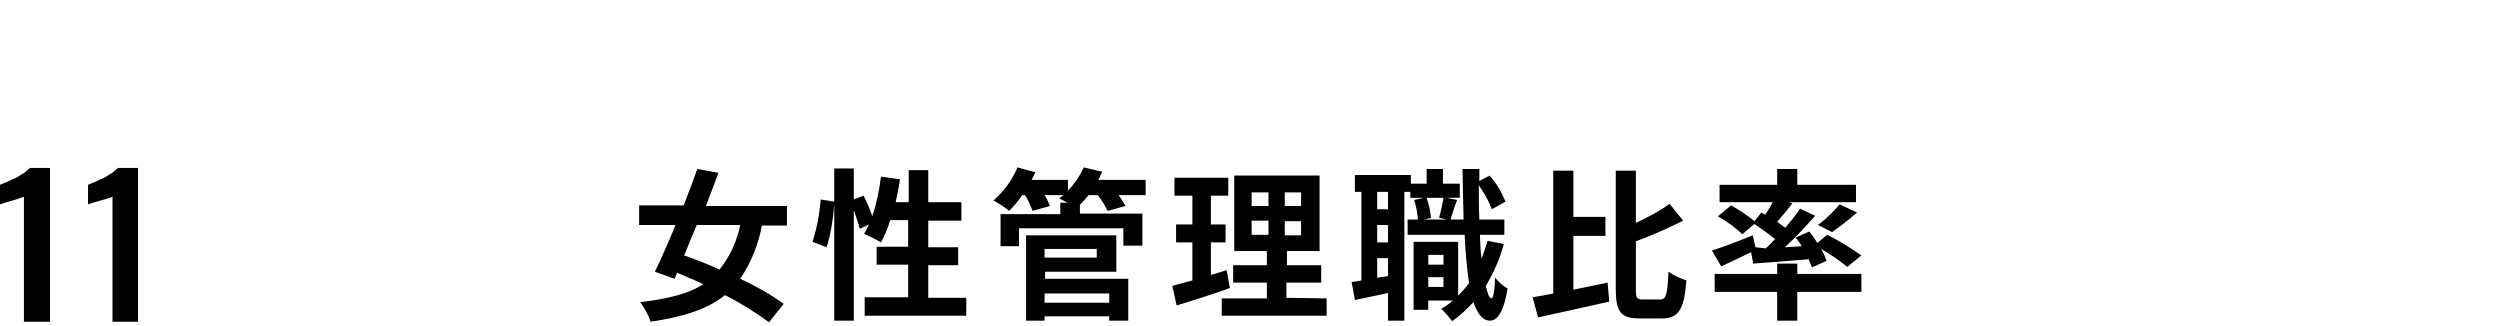
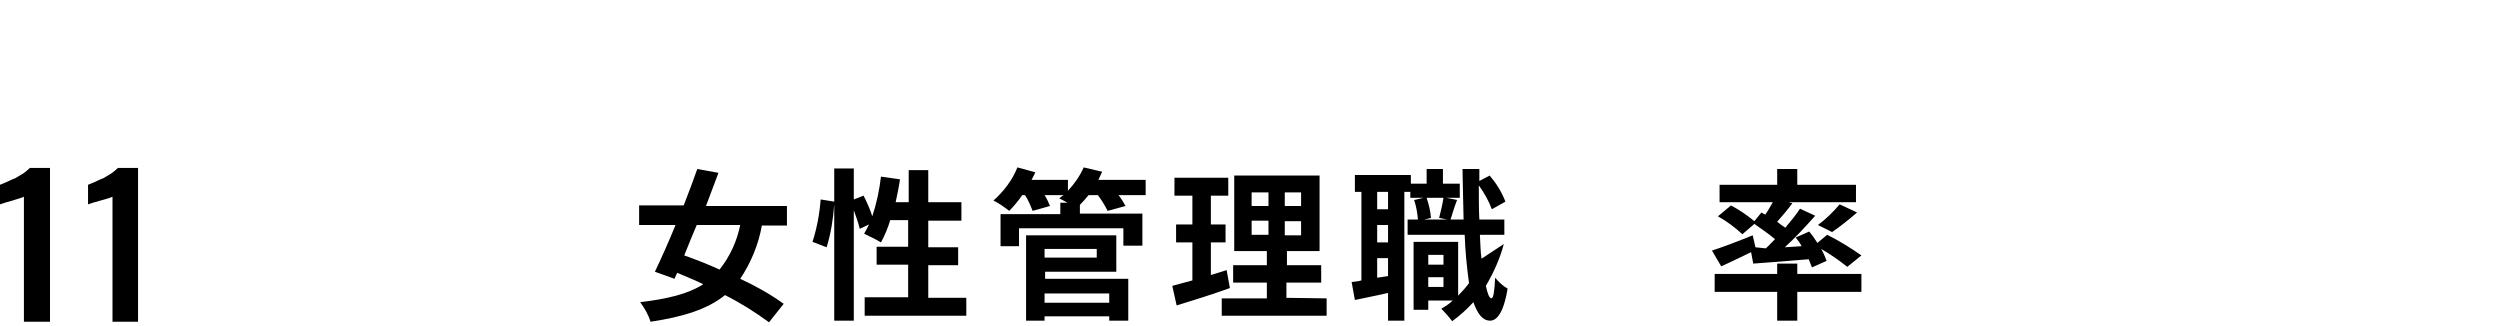
<svg xmlns="http://www.w3.org/2000/svg" version="1.1" id="レイヤー_1" x="0px" y="0px" viewBox="0 0 460 60" style="enable-background:new 0 0 460 60;" xml:space="preserve">
  <style type="text/css">
	.st0{fill:none;}
</style>
  <g>
    <path d="M140.2,41.4c-0.6,3.5-2,6.9-4,9.9c2.8,1.3,5.5,2.8,8,4.6l-2.7,3.4c-2.6-1.9-5.3-3.6-8.1-5c-3.2,2.6-7.7,4-13.7,4.9   c-0.4-1.3-1.1-2.5-1.9-3.6c5-0.6,8.8-1.5,11.6-3.3c-1.6-0.8-3.2-1.4-4.8-2.1l-0.5,1.1l-3.6-1.3c1.1-2.3,2.5-5.4,3.8-8.6h-6.7v-3.6   h8.2c0.9-2.3,1.8-4.7,2.5-6.7l3.9,0.7c-0.7,1.9-1.5,4-2.3,6.1h14.9v3.6H140.2z M128.2,41.4c-0.8,1.9-1.6,3.8-2.3,5.6   c2,0.7,4.3,1.6,6.5,2.6c1.9-2.4,3.2-5.2,3.8-8.2H128.2z" />
    <path d="M177.8,54.7v3.4h-18.7v-3.4h8v-6h-5.8v-3.3h5.8v-4.9h-3.3c-0.4,1.4-1,2.8-1.7,4.1c-1-0.6-2.1-1.1-3.1-1.6   c0.3-0.5,0.6-1.1,0.9-1.7l-1.7,0.8c-0.3-1.2-0.7-2.3-1.1-3.4V59h-3.6V37.6c-0.2,2.7-0.6,5.3-1.4,7.9l-2.6-1   c0.8-2.5,1.3-5.1,1.5-7.8l2.5,0.4V31h3.6v5.7l1.8-0.7c0.6,1.2,1.2,2.5,1.6,3.8c0.8-2.4,1.3-4.8,1.6-7.3l3.5,0.5   c-0.2,1.4-0.5,2.8-0.8,4.2h2.4v-5.9h3.6v5.9h6.1v3.4h-6.1v4.9h5.5v3.3h-5.5v6H177.8z" />
    <path d="M210.8,35.9h-5c0.5,0.6,0.9,1.3,1.3,2l-3.3,0.9c-0.5-1-1.1-2-1.8-2.9h-1.7c-0.5,0.6-1.1,1.3-1.6,1.8v1.6h11.5v5.9h-3.5V42   h-19.2v3.3h-3.4v-5.9h11v-2.1h1.3c-0.5-0.3-1.1-0.6-1.5-0.8c0.2-0.2,0.5-0.4,0.8-0.6h-3.5c0.4,0.6,0.7,1.3,1,2l-3.2,0.9   c-0.4-1-0.8-2-1.4-2.9h-0.5c-0.7,1-1.5,2-2.4,2.9c-0.9-0.7-1.9-1.4-2.9-1.9c1.9-1.7,3.5-3.8,4.4-6.1l3.3,0.9   c-0.2,0.5-0.5,1-0.7,1.4h6.7v2c1.2-1.3,2.2-2.7,2.9-4.3l3.4,0.8c-0.2,0.5-0.5,1-0.7,1.5h8.7V35.9z M192.2,51.3h15.4v7.7h-3.5v-0.8   h-11.9v0.8h-3.4V43.3h16.6V50h-13.1V51.3z M192.2,45.8v1.6h9.6v-1.6H192.2z M192.2,54v1.7h11.9V54L192.2,54z" />
    <path d="M226.3,53c-3.3,1.2-6.9,2.3-9.8,3.2l-0.8-3.6c1-0.3,2.3-0.6,3.7-1v-7h-3v-3.3h3v-5.3h-3.3v-3.3h9.9v3.3h-3.2v5.3h2.7v3.3   h-2.7v6c1-0.3,2-0.6,2.9-0.9L226.3,53z M244.1,54.9v3.2h-19.3v-3.2h8.3V52h-6.2v-3.2h6.2v-2.6h-6V32.3h15.7v13.9h-6v2.6h6.3V52   h-6.4v2.8L244.1,54.9z M230.3,37.9h3.1v-2.5h-3.1V37.9z M230.3,43.2h3.1v-2.6h-3.1V43.2z M239.4,35.4h-3v2.5h3V35.4z M239.4,40.7   h-3v2.6h3V40.7z" />
-     <path d="M276.7,44.9c-0.7,2.7-1.9,5.3-3.3,7.7c0.3,1.4,0.6,2.2,1,2.3c0.4,0,0.6-1.4,0.7-3.8c0.7,0.8,1.4,1.5,2.3,2   c-0.8,4.9-2.2,5.9-3.2,5.9c-1.4,0-2.3-1.2-3.1-3.4c-1.2,1.3-2.5,2.5-3.9,3.5c-0.6-0.8-1.3-1.6-2-2.3c0.7-0.4,1.5-0.9,2.1-1.5h-4.5   V57h-2.7V44.5h8.2v9.9c0.7-0.7,1.4-1.5,2-2.3c-0.4-2.9-0.7-5.9-0.8-8.9H259v-2.8h1.9c-0.1-1.2-0.3-2.4-0.7-3.6l1.7-0.4h-2.4v-1.1   h-1.1V59h-3v-5.1c-2.1,0.5-4.3,0.9-6.1,1.3l-0.6-3.3c0.5-0.1,1.1-0.1,1.8-0.3V35.3h-1.2v-3.1h10.3v1.6h2.9v-2.7h3v2.7h3.1v2.6h-2.5   l2,0.4c-0.5,1.3-0.9,2.6-1.2,3.6h2.4c-0.1-2.9-0.1-6-0.2-9.3h3.1v2.2l1.9-1c1.2,1.4,2.2,3,2.9,4.8l-2.5,1.4c-0.6-1.6-1.4-3-2.4-4.4   c0,2.2,0,4.3,0.1,6.3h4.6v2.8h-4.5c0.1,1.6,0.1,3.1,0.3,4.4c0.4-1.1,0.8-2.2,1.1-3.3L276.7,44.9z M255.4,35.3h-2v3.2h2V35.3z    M255.4,41.4h-2v3.2h2V41.4z M255.4,50.8v-3.3h-2v3.6L255.4,50.8z M262.5,36.4c0.4,1.2,0.7,2.4,0.8,3.7l-1.3,0.3h4.3l-1.5-0.3   c0.3-1.2,0.6-2.4,0.8-3.7H262.5z M262.8,46.9v1.8h2.8v-1.8H262.8z M265.6,52.8V51h-2.8v1.8L265.6,52.8z" />
-     <path d="M289.5,53.3c2.1-0.4,4.2-0.9,6.3-1.3l0.3,3.5c-4.5,1-9.4,2.1-13.1,2.9l-1-3.7c1.1-0.2,2.4-0.4,3.8-0.7V31.4h3.7v8.5h5.9   v3.5h-5.9L289.5,53.3z M305.5,55.1c1.1,0,1.3-1,1.5-5.1c1,0.7,2.1,1.2,3.3,1.6c-0.4,5.1-1.3,7-4.5,7h-4.1c-3.5,0-4.4-1.2-4.4-5.5   V31.4h3.7V41c2.2-1,4.3-2.1,6.2-3.5l2.5,3.1c-2.8,1.4-5.7,2.7-8.7,3.8v8.7c0,1.7,0.1,2,1.3,2L305.5,55.1z" />
+     <path d="M276.7,44.9c-0.7,2.7-1.9,5.3-3.3,7.7c0.3,1.4,0.6,2.2,1,2.3c0.4,0,0.6-1.4,0.7-3.8c0.7,0.8,1.4,1.5,2.3,2   c-0.8,4.9-2.2,5.9-3.2,5.9c-1.4,0-2.3-1.2-3.1-3.4c-1.2,1.3-2.5,2.5-3.9,3.5c-0.6-0.8-1.3-1.6-2-2.3c0.7-0.4,1.5-0.9,2.1-1.5h-4.5   V57h-2.7V44.5h8.2v9.9c0.7-0.7,1.4-1.5,2-2.3c-0.4-2.9-0.7-5.9-0.8-8.9H259v-2.8h1.9c-0.1-1.2-0.3-2.4-0.7-3.6l1.7-0.4h-2.4v-1.1   h-1.1V59h-3v-5.1c-2.1,0.5-4.3,0.9-6.1,1.3l-0.6-3.3c0.5-0.1,1.1-0.1,1.8-0.3V35.3h-1.2v-3.1h10.3v1.6h2.9v-2.7h3v2.7h3.1v2.6h-2.5   l2,0.4c-0.5,1.3-0.9,2.6-1.2,3.6h2.4c-0.1-2.9-0.1-6-0.2-9.3h3.1v2.2l1.9-1c1.2,1.4,2.2,3,2.9,4.8l-2.5,1.4c-0.6-1.6-1.4-3-2.4-4.4   c0,2.2,0,4.3,0.1,6.3h4.6v2.8h-4.5c0.1,1.6,0.1,3.1,0.3,4.4L276.7,44.9z M255.4,35.3h-2v3.2h2V35.3z    M255.4,41.4h-2v3.2h2V41.4z M255.4,50.8v-3.3h-2v3.6L255.4,50.8z M262.5,36.4c0.4,1.2,0.7,2.4,0.8,3.7l-1.3,0.3h4.3l-1.5-0.3   c0.3-1.2,0.6-2.4,0.8-3.7H262.5z M262.8,46.9v1.8h2.8v-1.8H262.8z M265.6,52.8V51h-2.8v1.8L265.6,52.8z" />
    <path d="M324.9,45.7c0.6-0.5,1.1-1.1,1.7-1.7c-1.2-1-2.5-1.9-3.8-2.8l-2.2,1.9c-1.4-1.3-2.9-2.4-4.5-3.3l2.4-2   c1.5,0.8,3,1.8,4.3,2.9l1.3-1.6l0.7,0.4c0.5-0.7,1-1.6,1.4-2.3h-9.8V34H327v-2.9h3.7V34h10.8v3.2h-12.4l0.7,0.2   c-0.9,1.2-1.9,2.4-2.8,3.4c0.5,0.4,1,0.8,1.5,1.1c1-1.2,2-2.4,2.7-3.5l2.8,1.3c-1.8,2-3.6,4-5.6,5.8l3.1-0.2   c-0.3-0.6-0.7-1.1-1.1-1.6l2.5-1.1c0.5,0.6,1,1.3,1.5,2.1l1.8-1.5c2.2,1.1,4.3,2.4,6.3,3.8l-2.6,2.1c-1.5-1.2-3.1-2.3-4.8-3.3   c0.4,0.7,0.7,1.4,1,2.2l-2.7,1.2c-0.2-0.5-0.4-1-0.6-1.5c-3.6,0.3-7.3,0.6-10.2,0.8l-0.4-2.1c-1.9,0.9-3.9,1.9-5.5,2.6l-1.7-2.9   c1.9-0.6,4.8-1.7,7.5-2.8l0.5,2.2L324.9,45.7z M330.7,50.4h11.8v3.3h-11.8V59h-3.7v-5.3h-11.5v-3.3h11.5v-1.9h3.7L330.7,50.4z    M334.5,41.4c1.5-1.1,2.8-2.4,4-3.8l3.2,1.5c-1.5,1.3-3,2.5-4.6,3.6L334.5,41.4z" />
  </g>
  <path d="M4.4,59.2v-23c-0.3,0.1-0.5,0.2-0.8,0.3c-0.4,0.1-0.9,0.3-1.3,0.4l-1.4,0.4c-0.3,0.1-0.6,0.2-0.9,0.3v-3.6  c0.3-0.1,0.7-0.3,1.2-0.5s1-0.5,1.6-0.7c0.5-0.3,1-0.6,1.5-0.9c0.4-0.3,0.8-0.6,1.2-1h3.7v28.3H4.4z" />
  <path d="M20.7,59.2v-23c-0.3,0.1-0.5,0.2-0.8,0.3c-0.4,0.1-0.9,0.3-1.4,0.4l-1.4,0.4c-0.3,0.1-0.6,0.2-0.9,0.3v-3.6  c0.3-0.1,0.7-0.3,1.2-0.5s1-0.5,1.6-0.7c0.5-0.3,1-0.6,1.5-0.9c0.4-0.3,0.8-0.6,1.2-1h3.7v28.3H20.7z" />
  <rect y="30" class="st0" width="460" height="30" />
</svg>